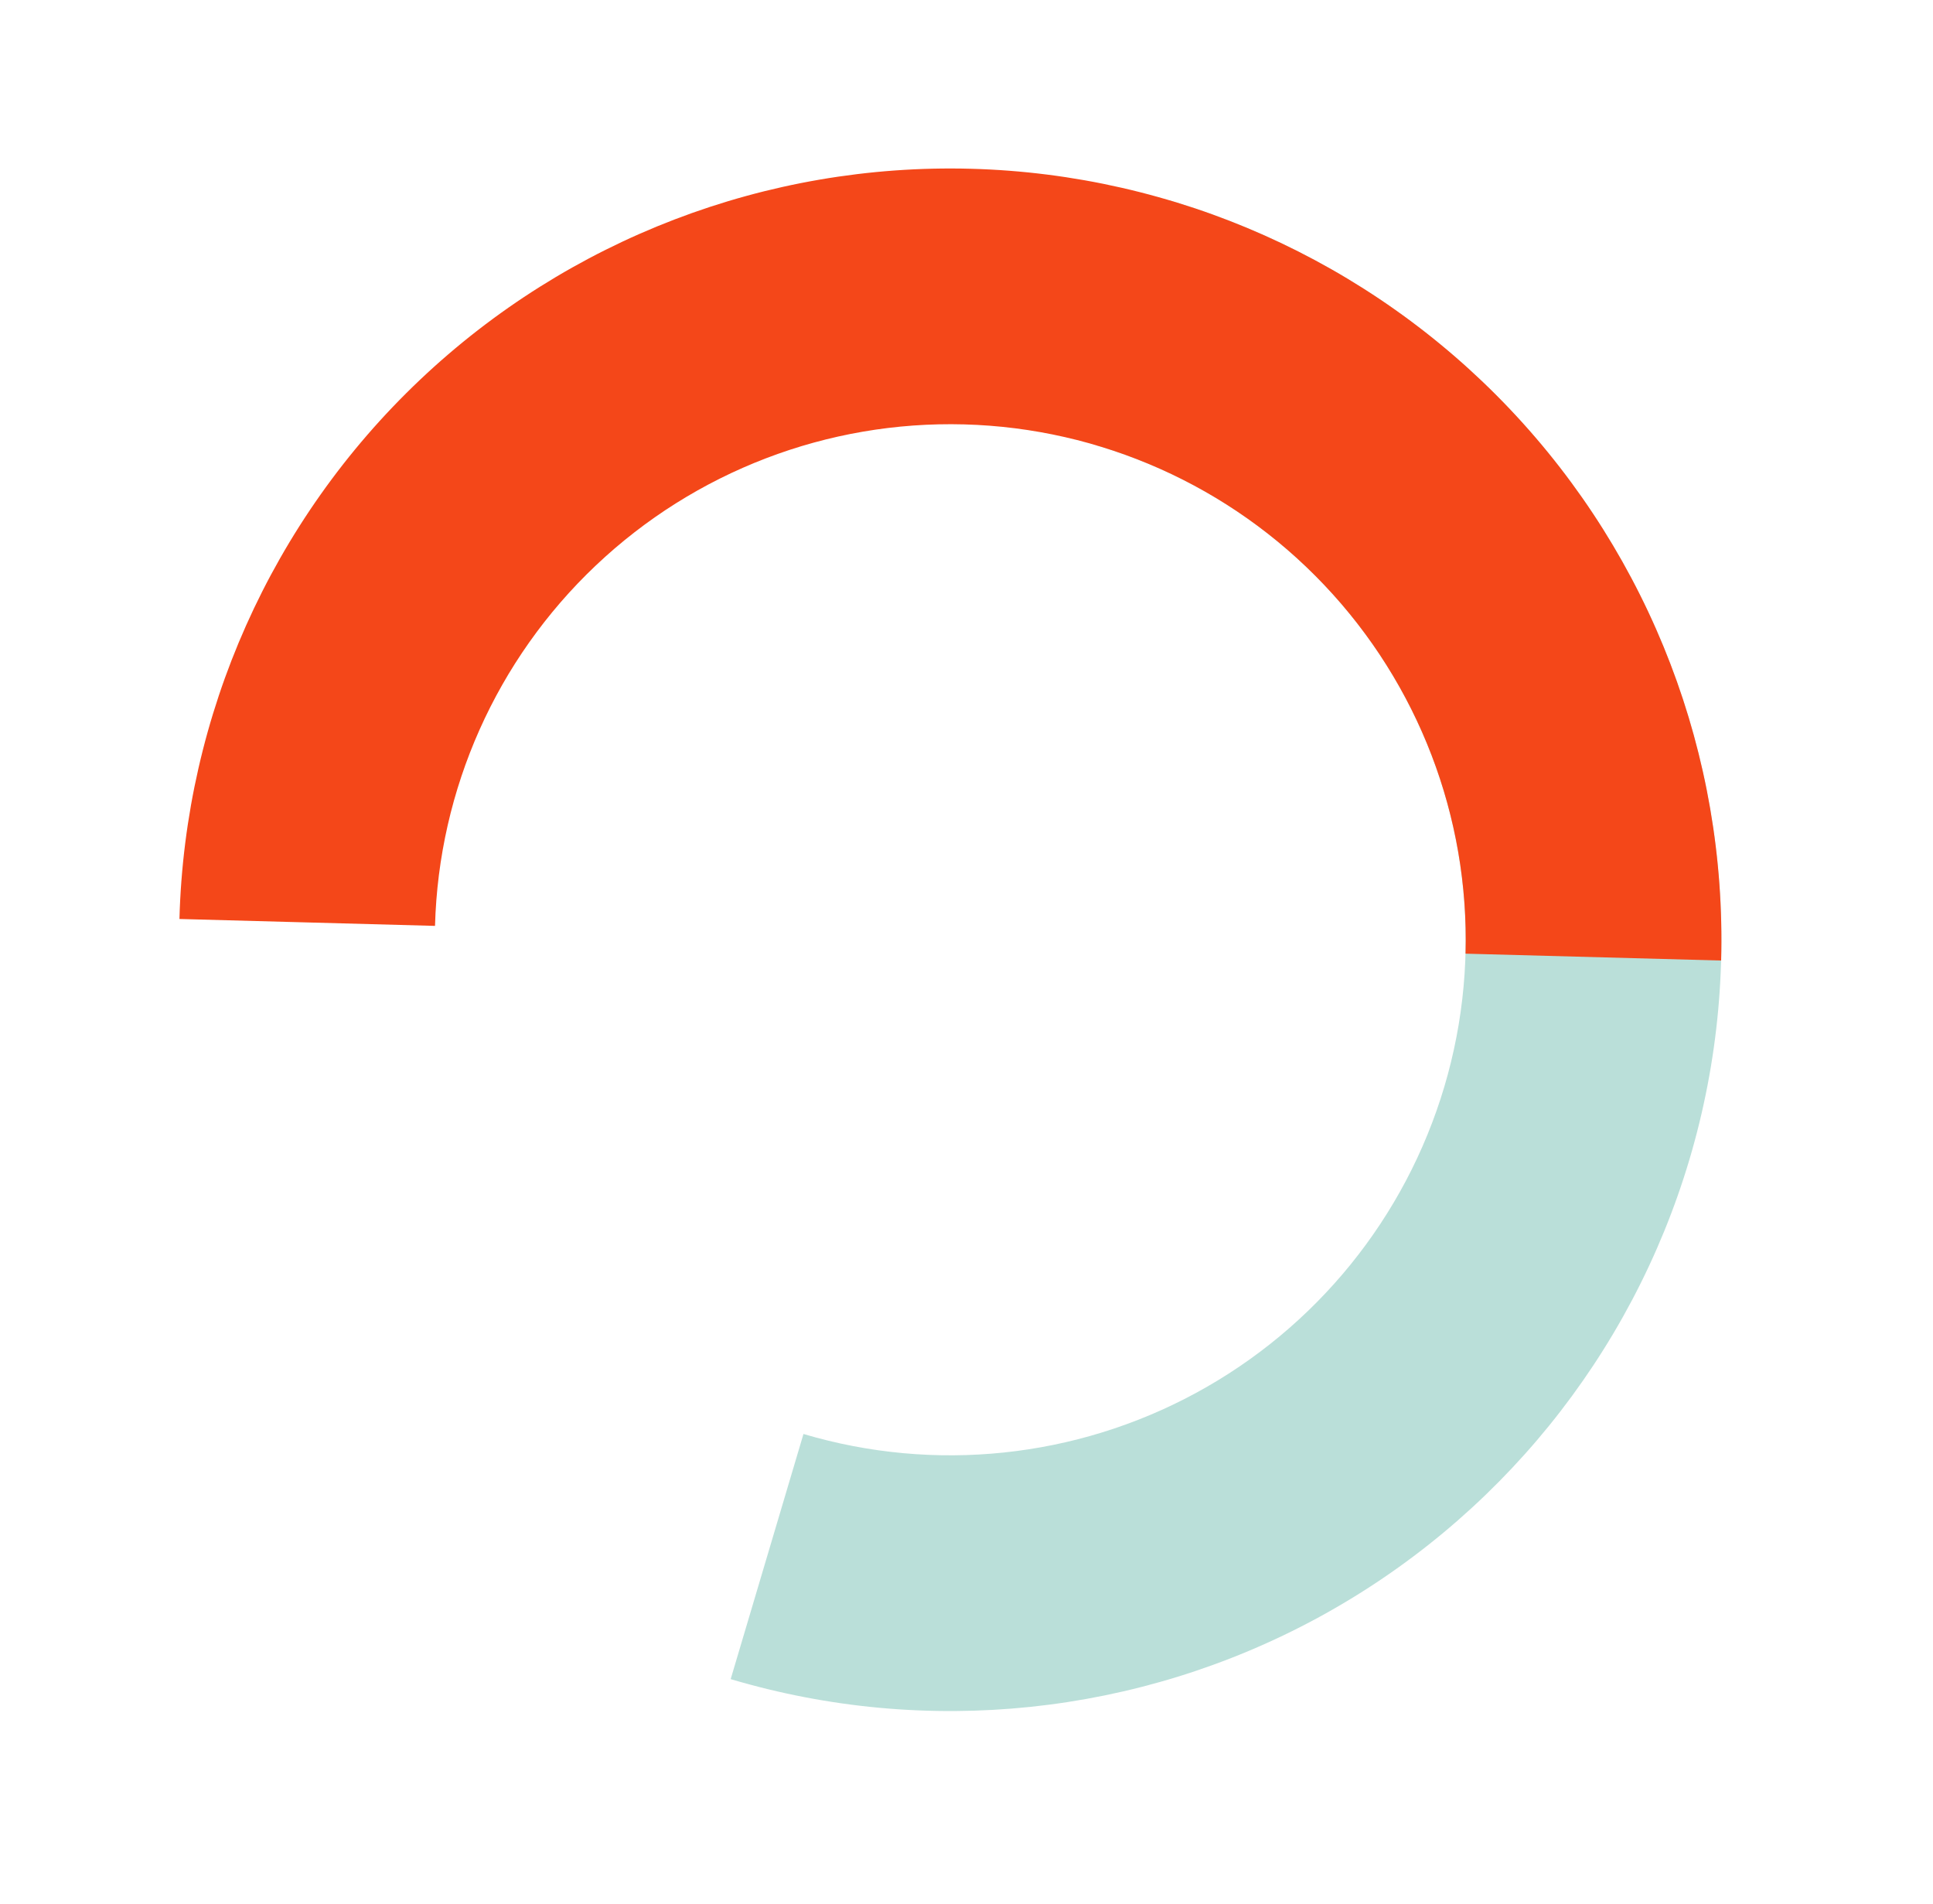
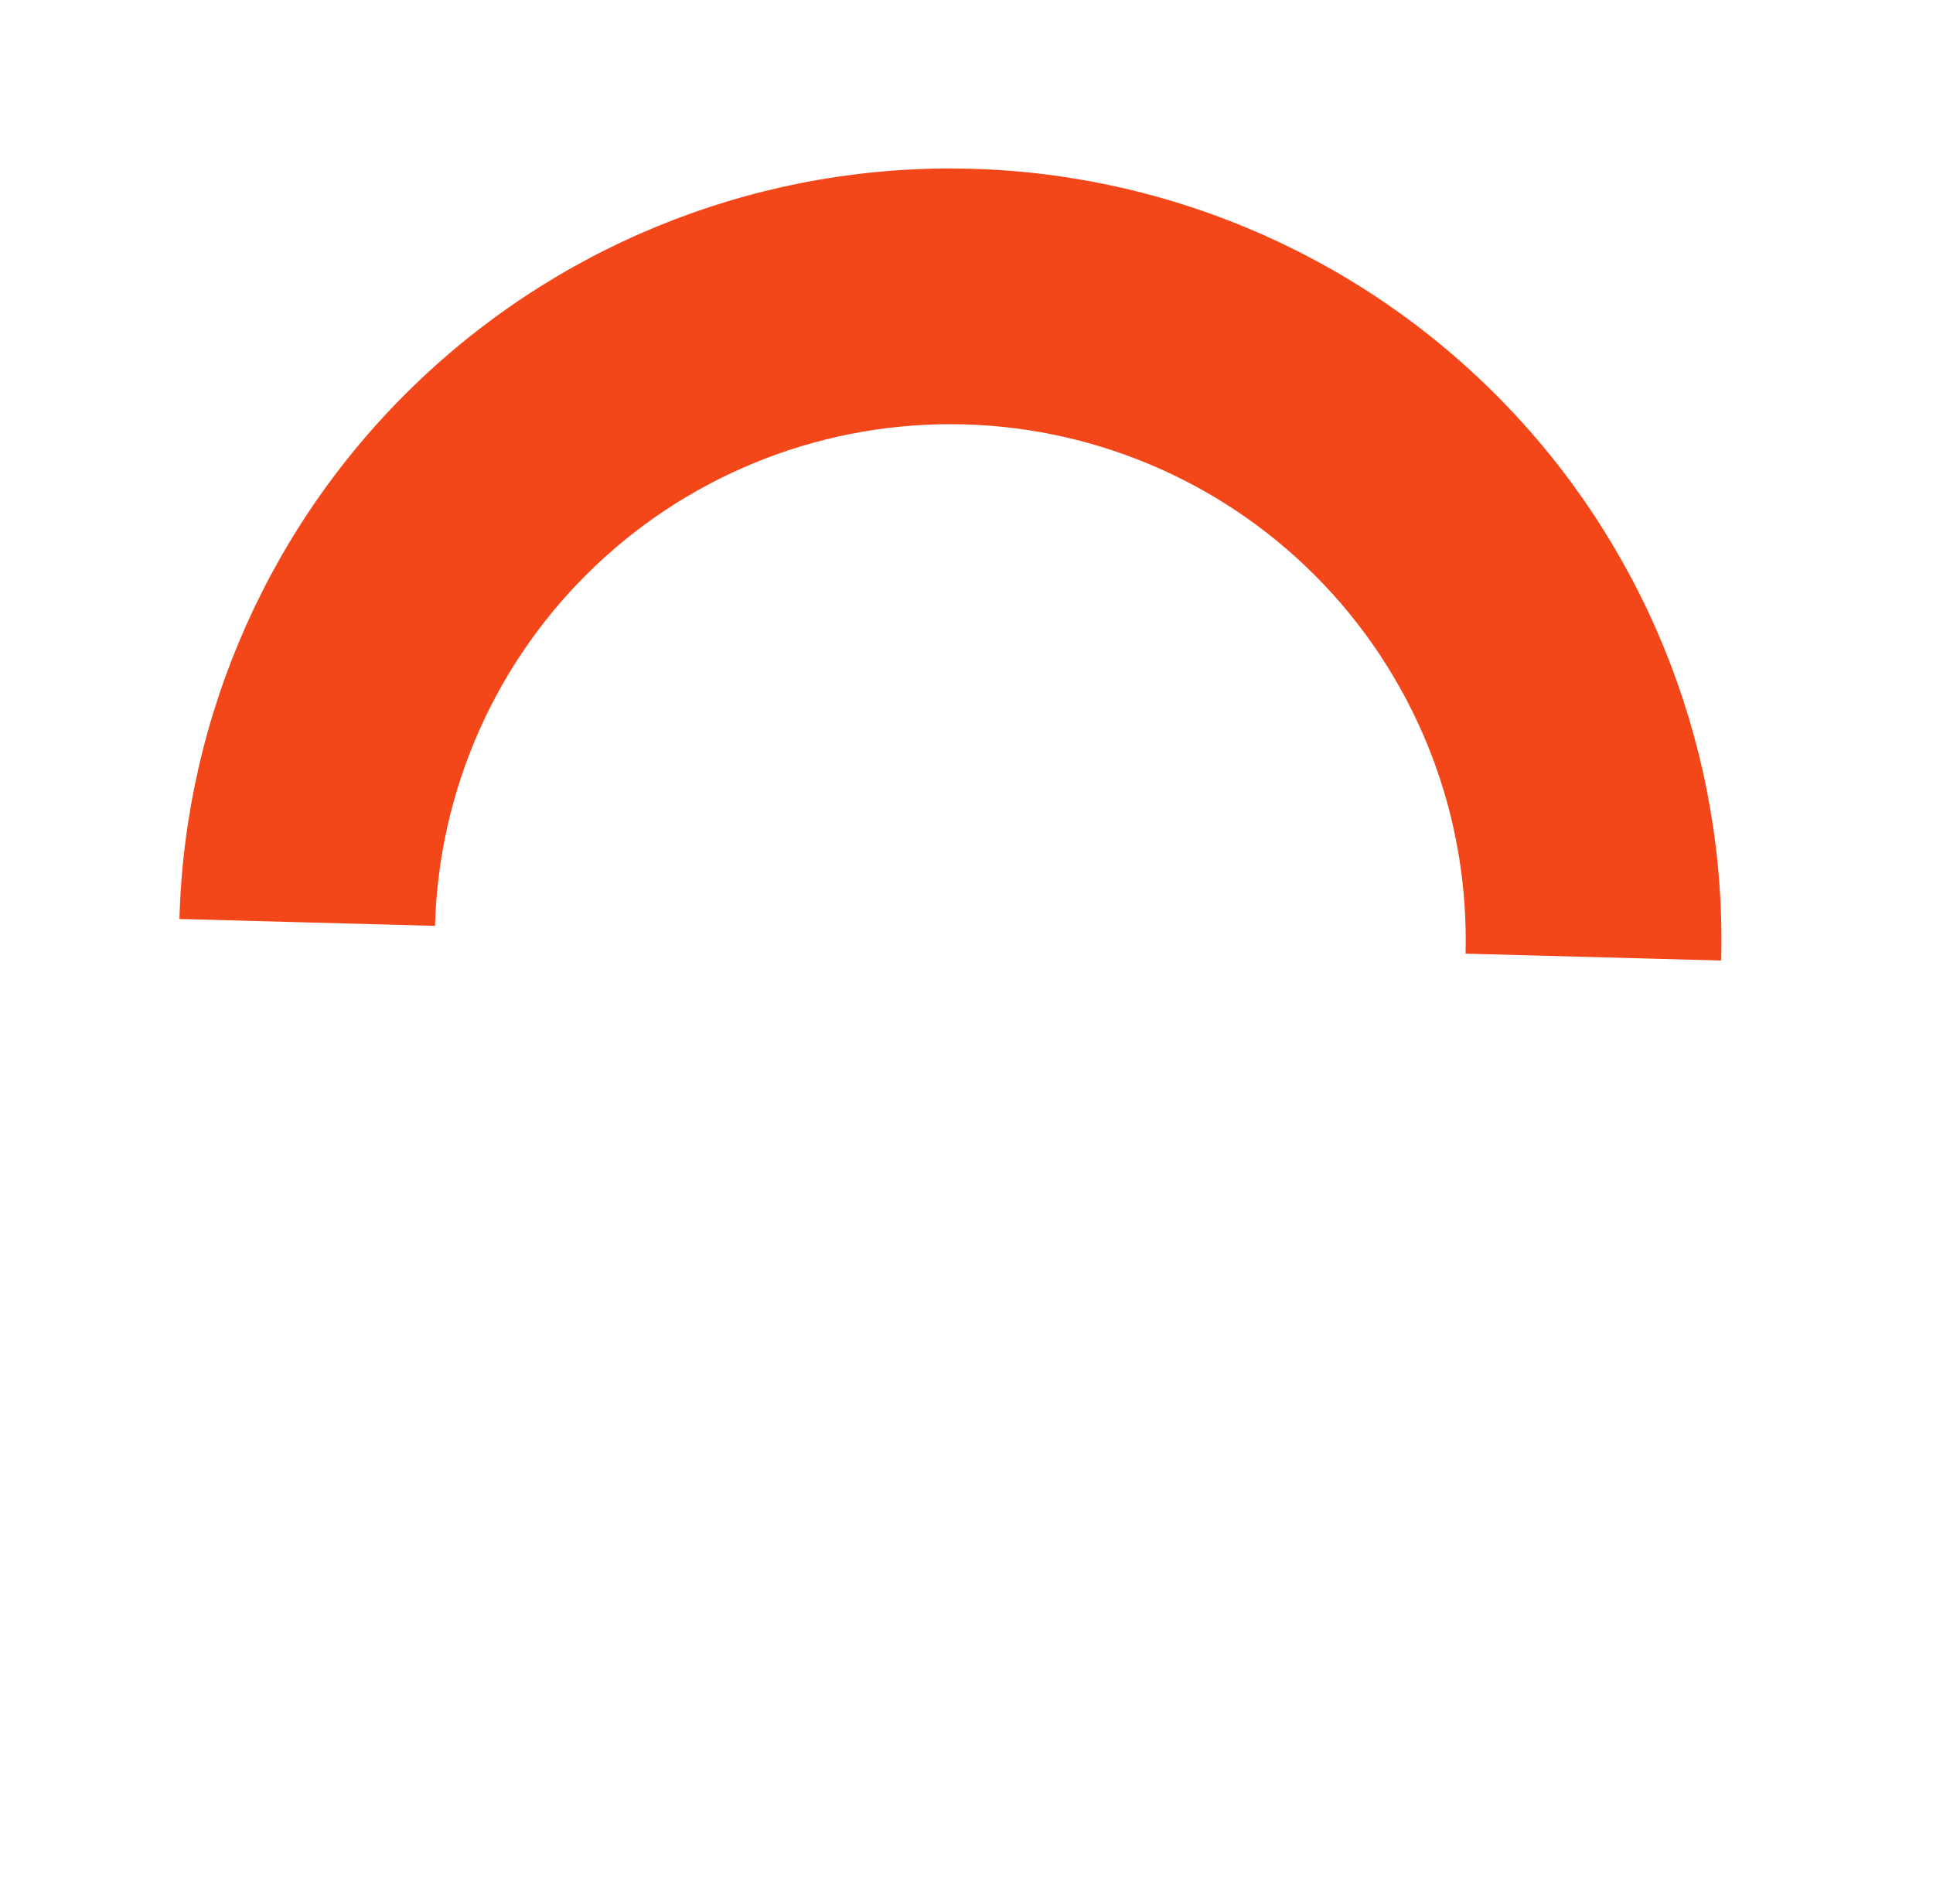
<svg xmlns="http://www.w3.org/2000/svg" width="65" height="64" viewBox="0 0 65 64" fill="none">
-   <path d="M39.337 6.738C45.93 8.696 51.474 13.193 54.751 19.239C58.028 25.285 58.769 32.386 56.811 38.978C54.852 45.571 50.355 51.115 44.309 54.392C38.263 57.669 31.163 58.41 24.57 56.452L27.018 48.21C31.425 49.519 36.171 49.023 40.212 46.833C44.254 44.643 47.26 40.937 48.569 36.53C49.878 32.123 49.383 27.377 47.192 23.336C45.002 19.294 41.296 16.288 36.889 14.979L39.337 6.738Z" fill="#BADFD9" />
  <path d="M6.034 30.896C6.219 24.021 9.128 17.502 14.12 12.772C19.112 8.042 25.779 5.488 32.653 5.674C39.528 5.859 46.047 8.768 50.777 13.76C55.508 18.752 58.061 25.419 57.876 32.293L49.281 32.062C49.405 27.466 47.698 23.01 44.536 19.673C41.375 16.336 37.017 14.392 32.422 14.268C27.826 14.144 23.37 15.851 20.033 19.013C16.696 22.174 14.752 26.532 14.628 31.128L6.034 30.896Z" fill="#F44719" />
</svg>